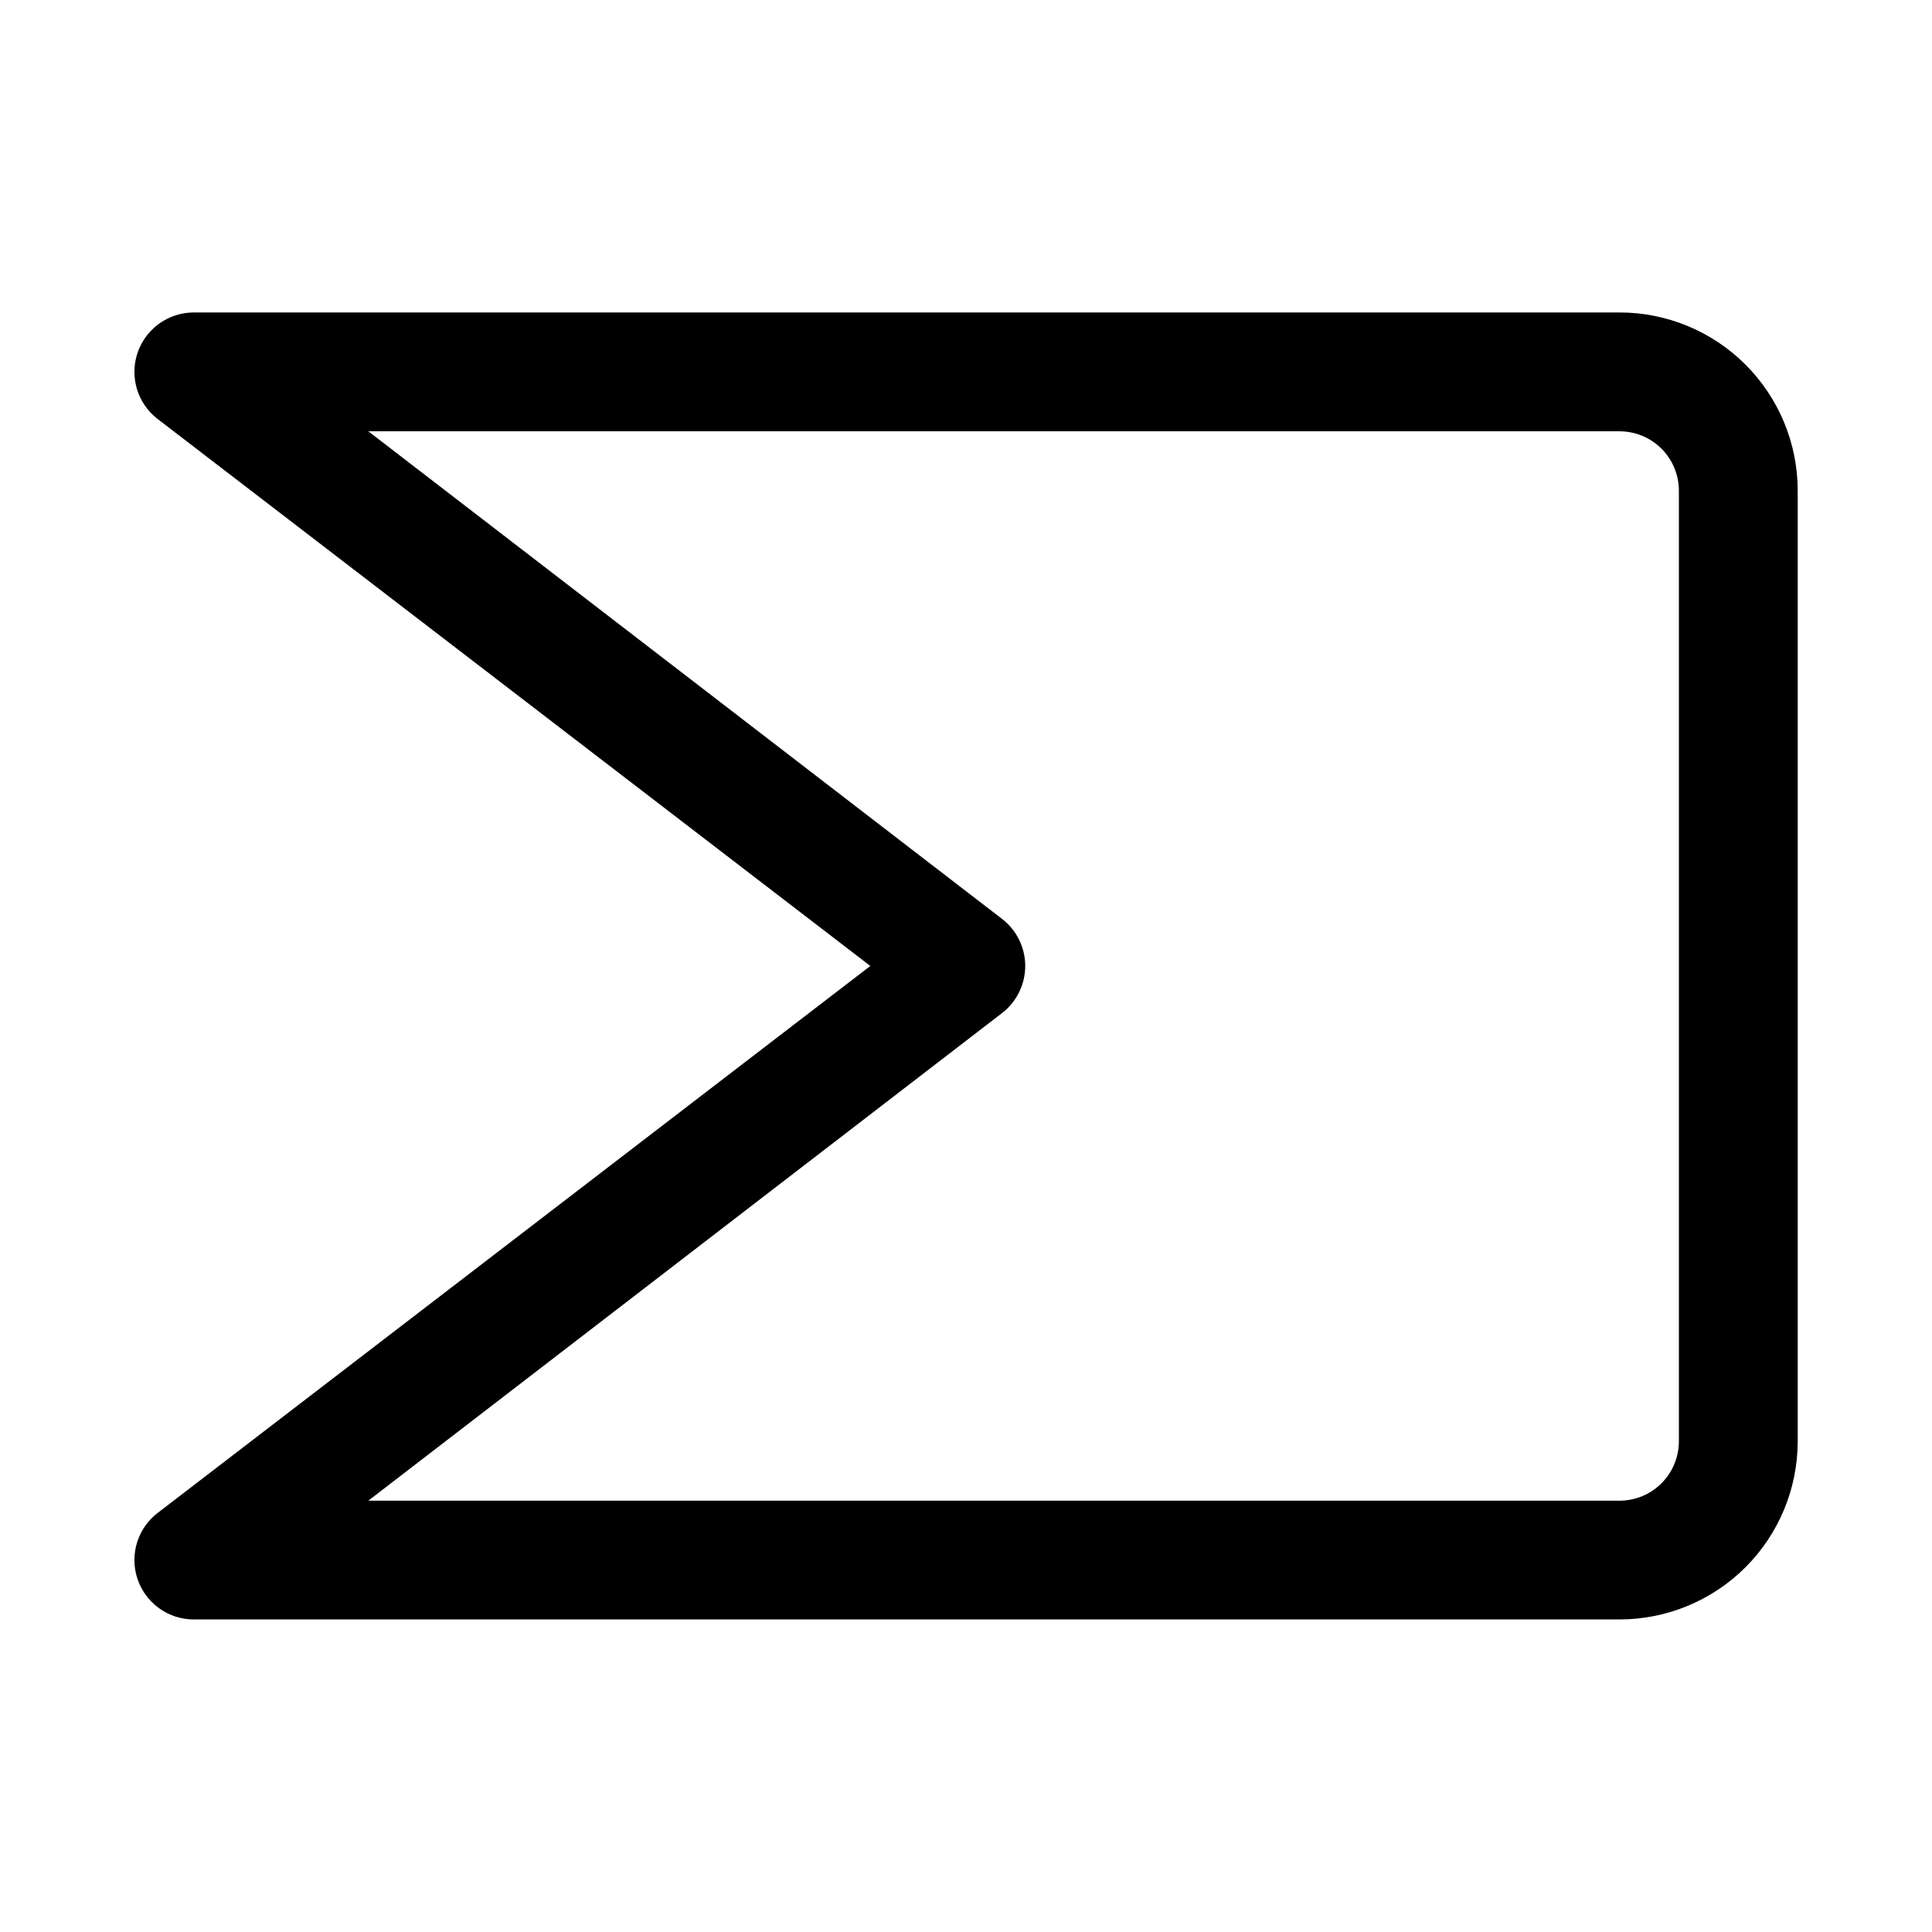
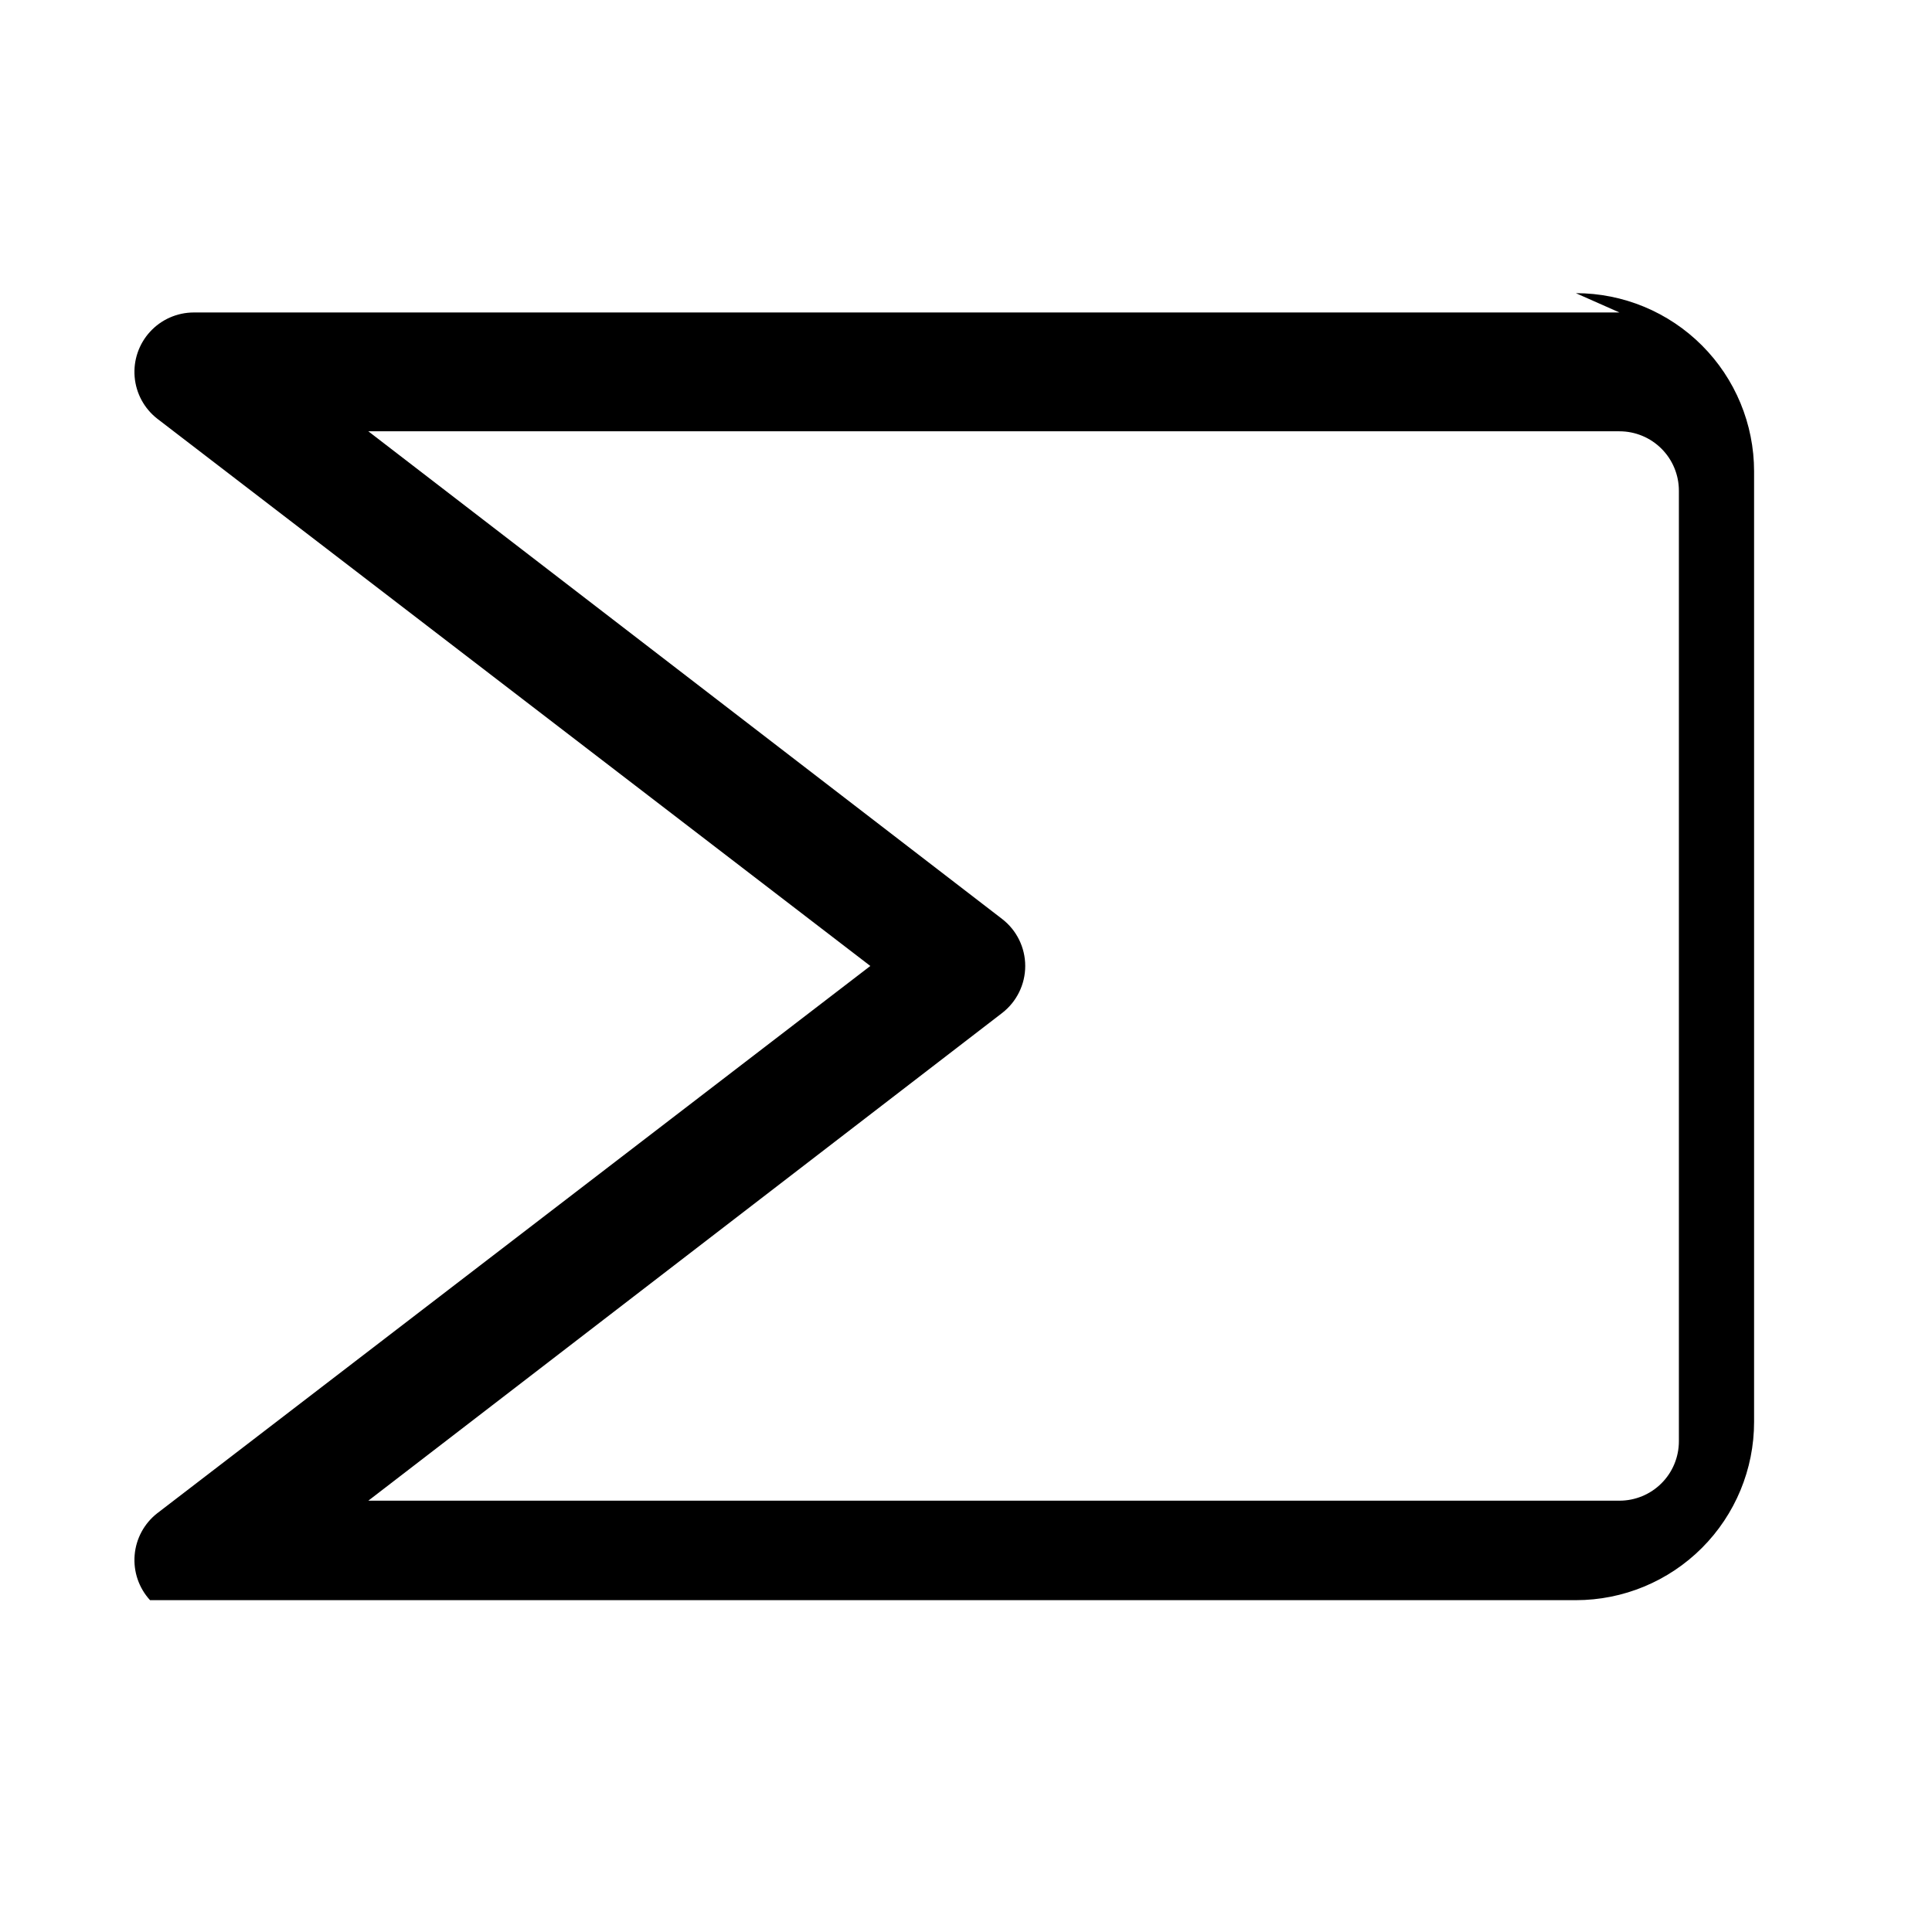
<svg xmlns="http://www.w3.org/2000/svg" fill="#000000" width="800px" height="800px" version="1.1" viewBox="144 144 512 512">
-   <path d="m573.18 226.81h-377.86c-4.398 0.016-8.59 1.867-11.559 5.113-2.973 3.242-4.449 7.582-4.078 11.965s2.559 8.41 6.035 11.105l188.93 145-188.93 145v-0.004c-3.477 2.699-5.664 6.727-6.035 11.109s1.105 8.719 4.078 11.965c2.969 3.242 7.16 5.094 11.559 5.109h377.86c12.527 0 24.539-4.977 33.398-13.836 8.855-8.855 13.832-20.871 13.832-33.398v-251.9c0-12.527-4.977-24.543-13.832-33.398-8.859-8.859-20.871-13.836-33.398-13.836zm15.742 299.14c0 4.176-1.656 8.184-4.609 11.133-2.953 2.953-6.957 4.613-11.133 4.613h-331.57l167.99-129.26c3.844-2.984 6.094-7.574 6.094-12.438 0-4.867-2.25-9.457-6.094-12.438l-167.99-129.26h331.57c4.176 0 8.18 1.66 11.133 4.613 2.953 2.953 4.609 6.957 4.609 11.133z" />
+   <path d="m573.18 226.81h-377.86c-4.398 0.016-8.59 1.867-11.559 5.113-2.973 3.242-4.449 7.582-4.078 11.965s2.559 8.41 6.035 11.105l188.93 145-188.93 145v-0.004c-3.477 2.699-5.664 6.727-6.035 11.109s1.105 8.719 4.078 11.965h377.86c12.527 0 24.539-4.977 33.398-13.836 8.855-8.855 13.832-20.871 13.832-33.398v-251.9c0-12.527-4.977-24.543-13.832-33.398-8.859-8.859-20.871-13.836-33.398-13.836zm15.742 299.14c0 4.176-1.656 8.184-4.609 11.133-2.953 2.953-6.957 4.613-11.133 4.613h-331.57l167.99-129.26c3.844-2.984 6.094-7.574 6.094-12.438 0-4.867-2.25-9.457-6.094-12.438l-167.99-129.26h331.57c4.176 0 8.18 1.66 11.133 4.613 2.953 2.953 4.609 6.957 4.609 11.133z" />
</svg>